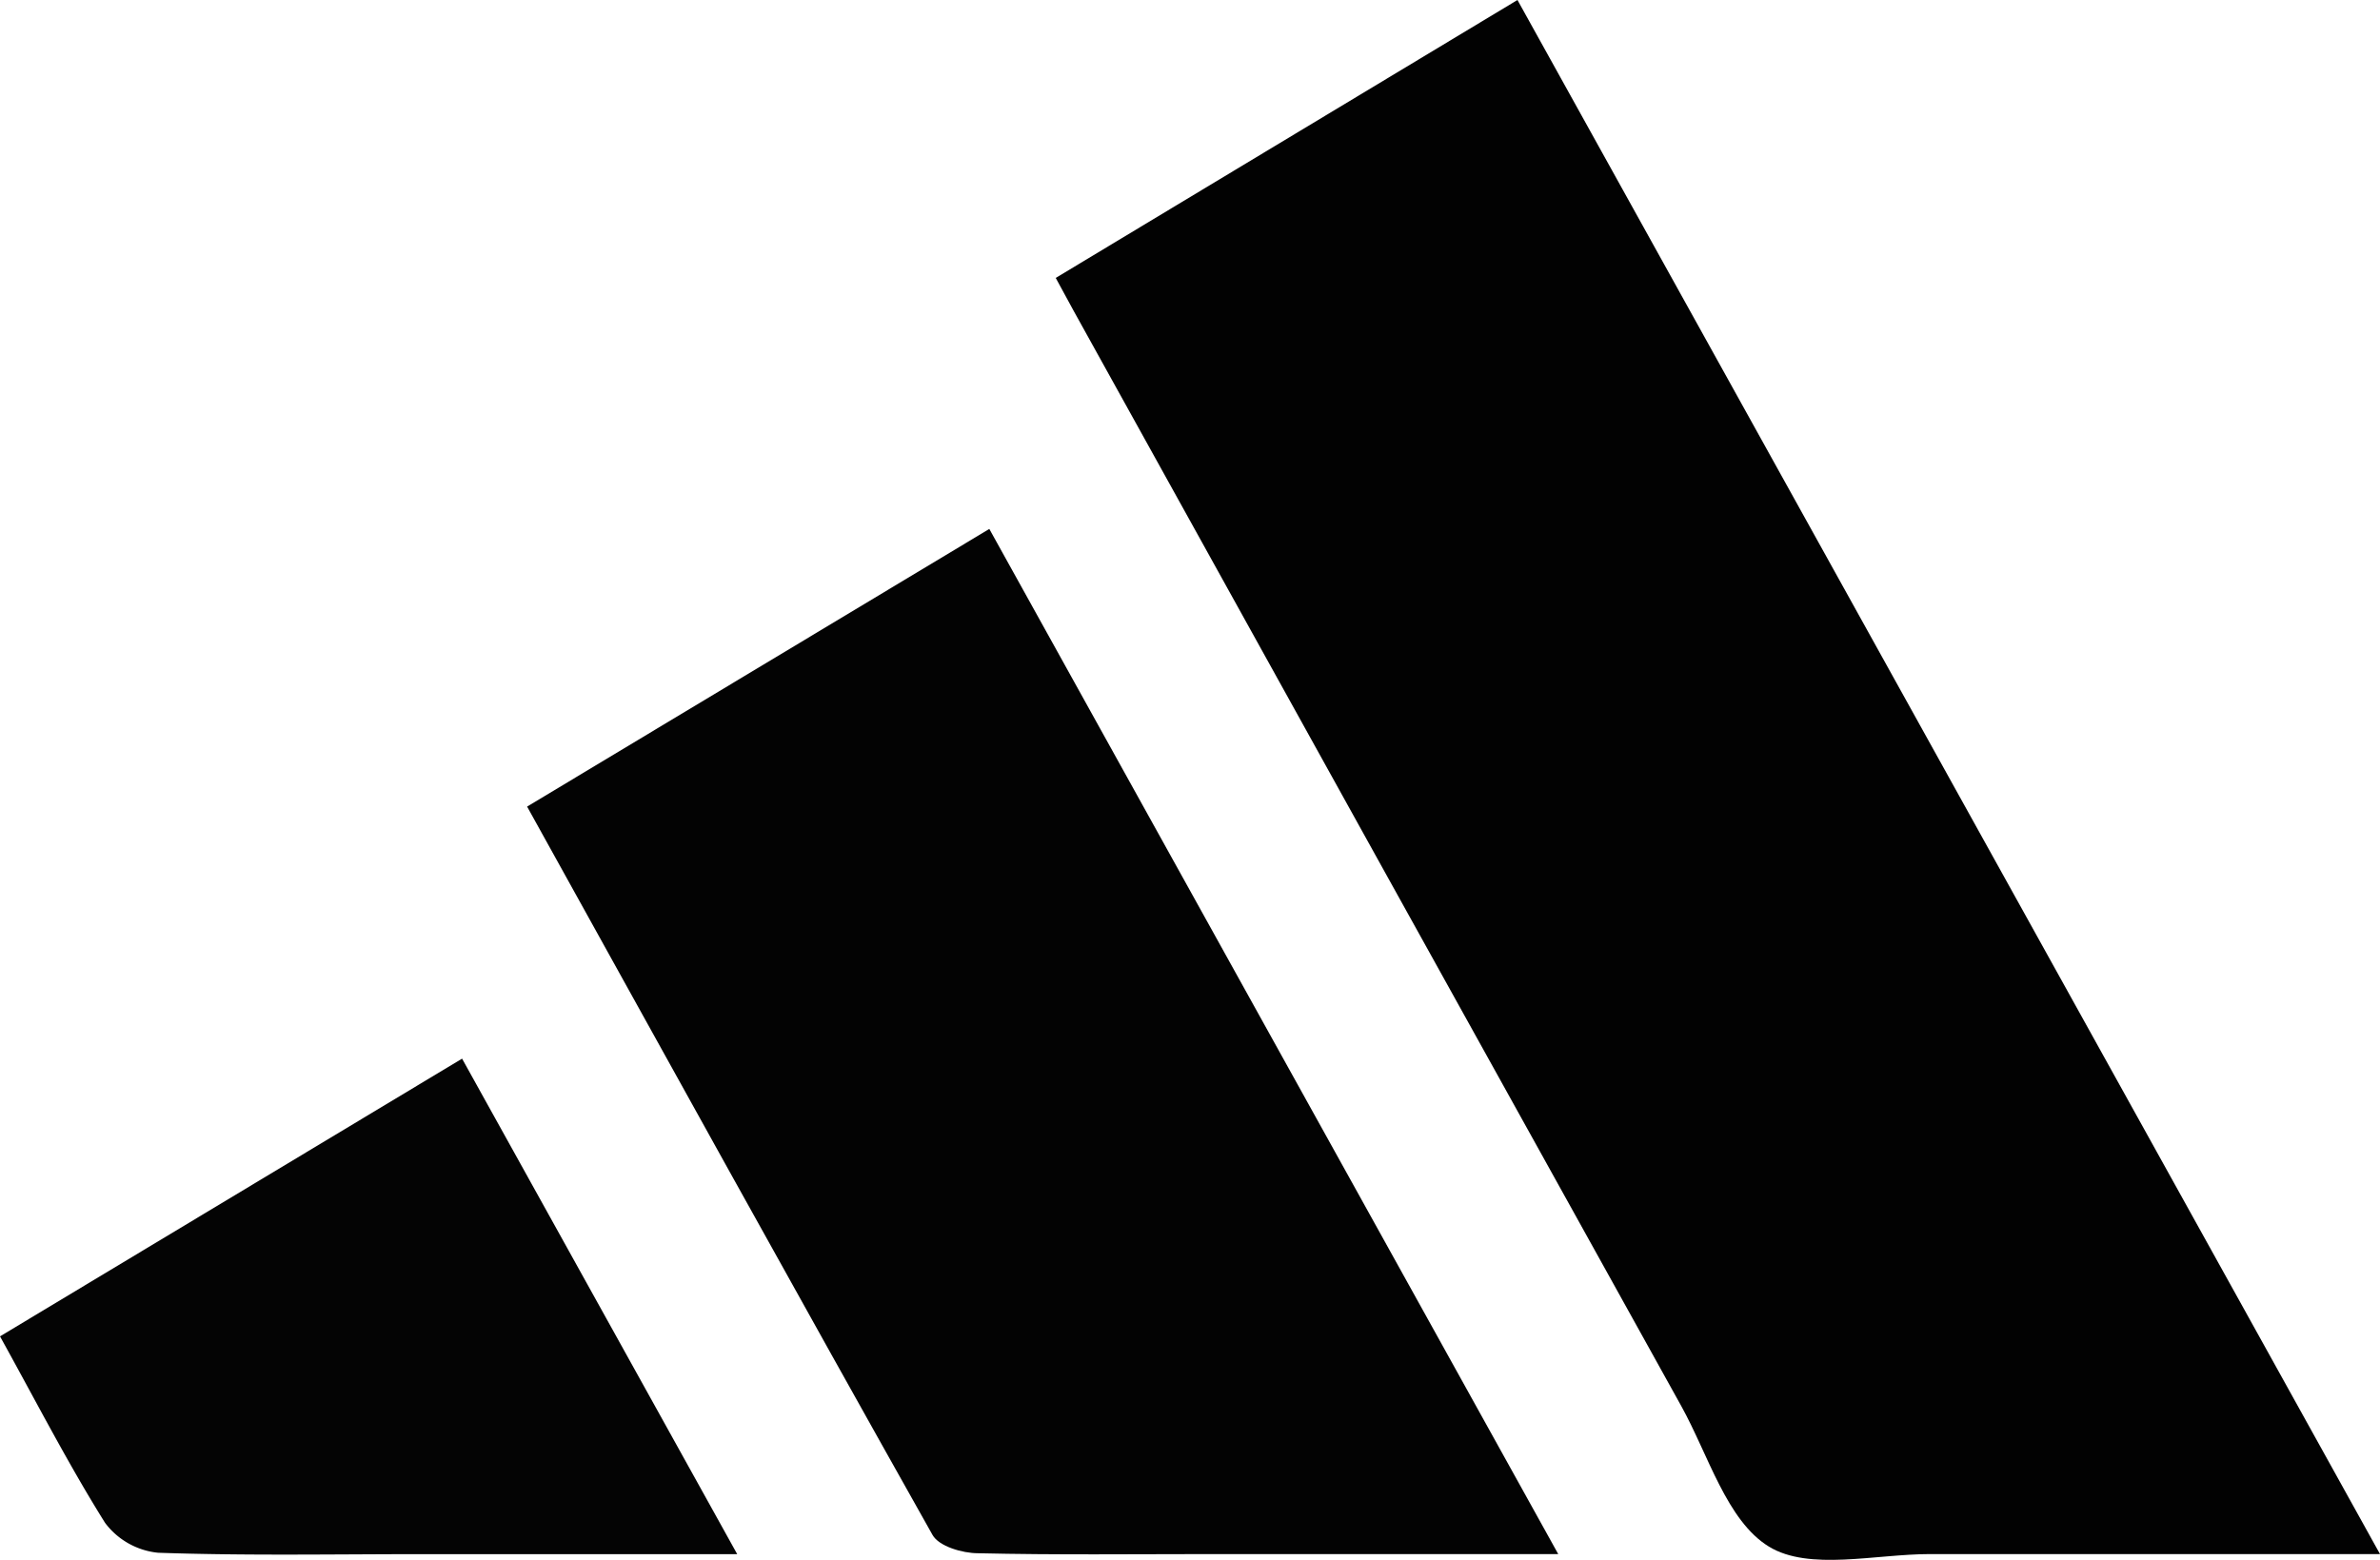
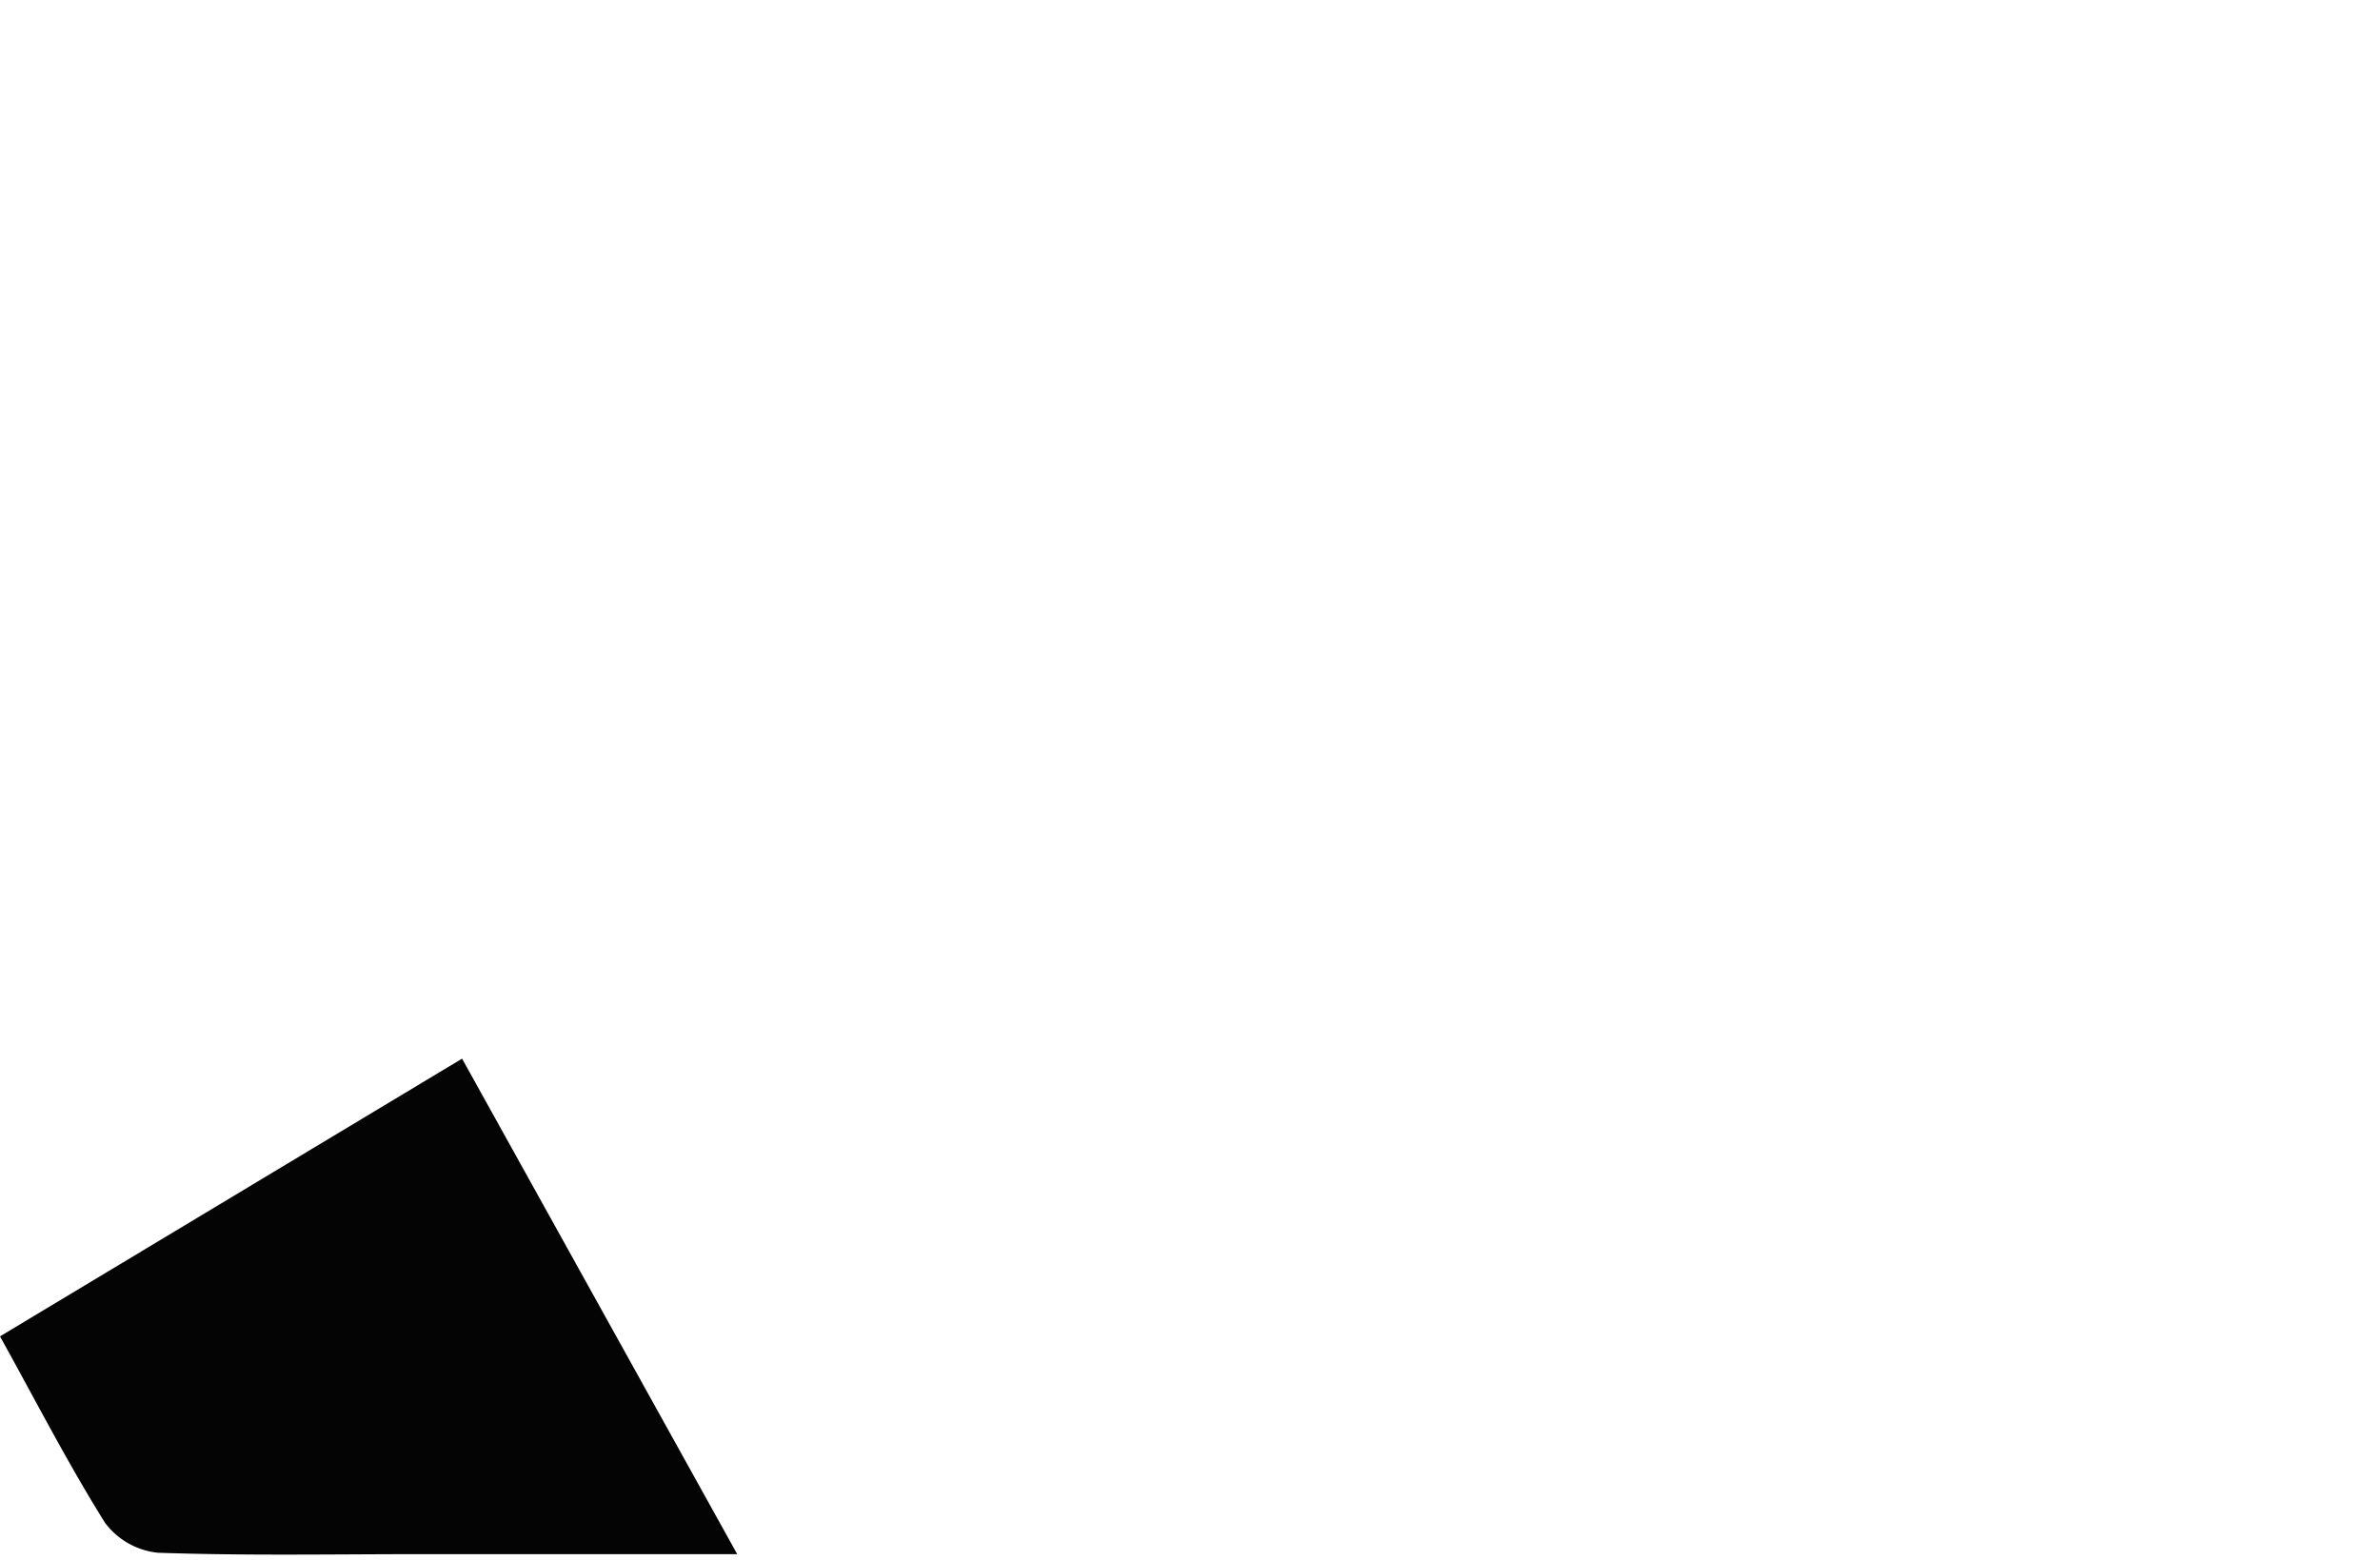
<svg xmlns="http://www.w3.org/2000/svg" viewBox="0 0 342.21 224.31">
  <g id="Capa_2" data-name="Capa 2">
    <g id="Capa_1-2" data-name="Capa 1">
-       <path d="M342.21,223.5c-22.36,0-43.53,0-64.7,0-7.87,0-17.38,2.46-23.16-1.07-6.07-3.71-8.7-13.19-12.63-20.26q-42.58-76.67-85.08-153.38c-1.49-2.69-3-5.39-4.84-8.82L218.19,0Z" style="fill:#020202" />
-       <path d="M224.05,223.5H174.27c-11.22,0-22.44.14-33.65-.12-2.25,0-5.62-1-6.53-2.62C114.59,186.1,95.36,151.29,75.79,116l66.46-39.93C169.49,125.17,196.47,173.79,224.05,223.5Z" style="fill:#030303" />
      <path d="M0,192.19l66.44-39.94L106,223.51H60.67c-12.65,0-25.31.24-37.94-.2A10.86,10.86,0,0,1,15.1,219C9.8,210.53,5.23,201.63,0,192.19Z" style="fill:#040404" />
    </g>
  </g>
</svg>